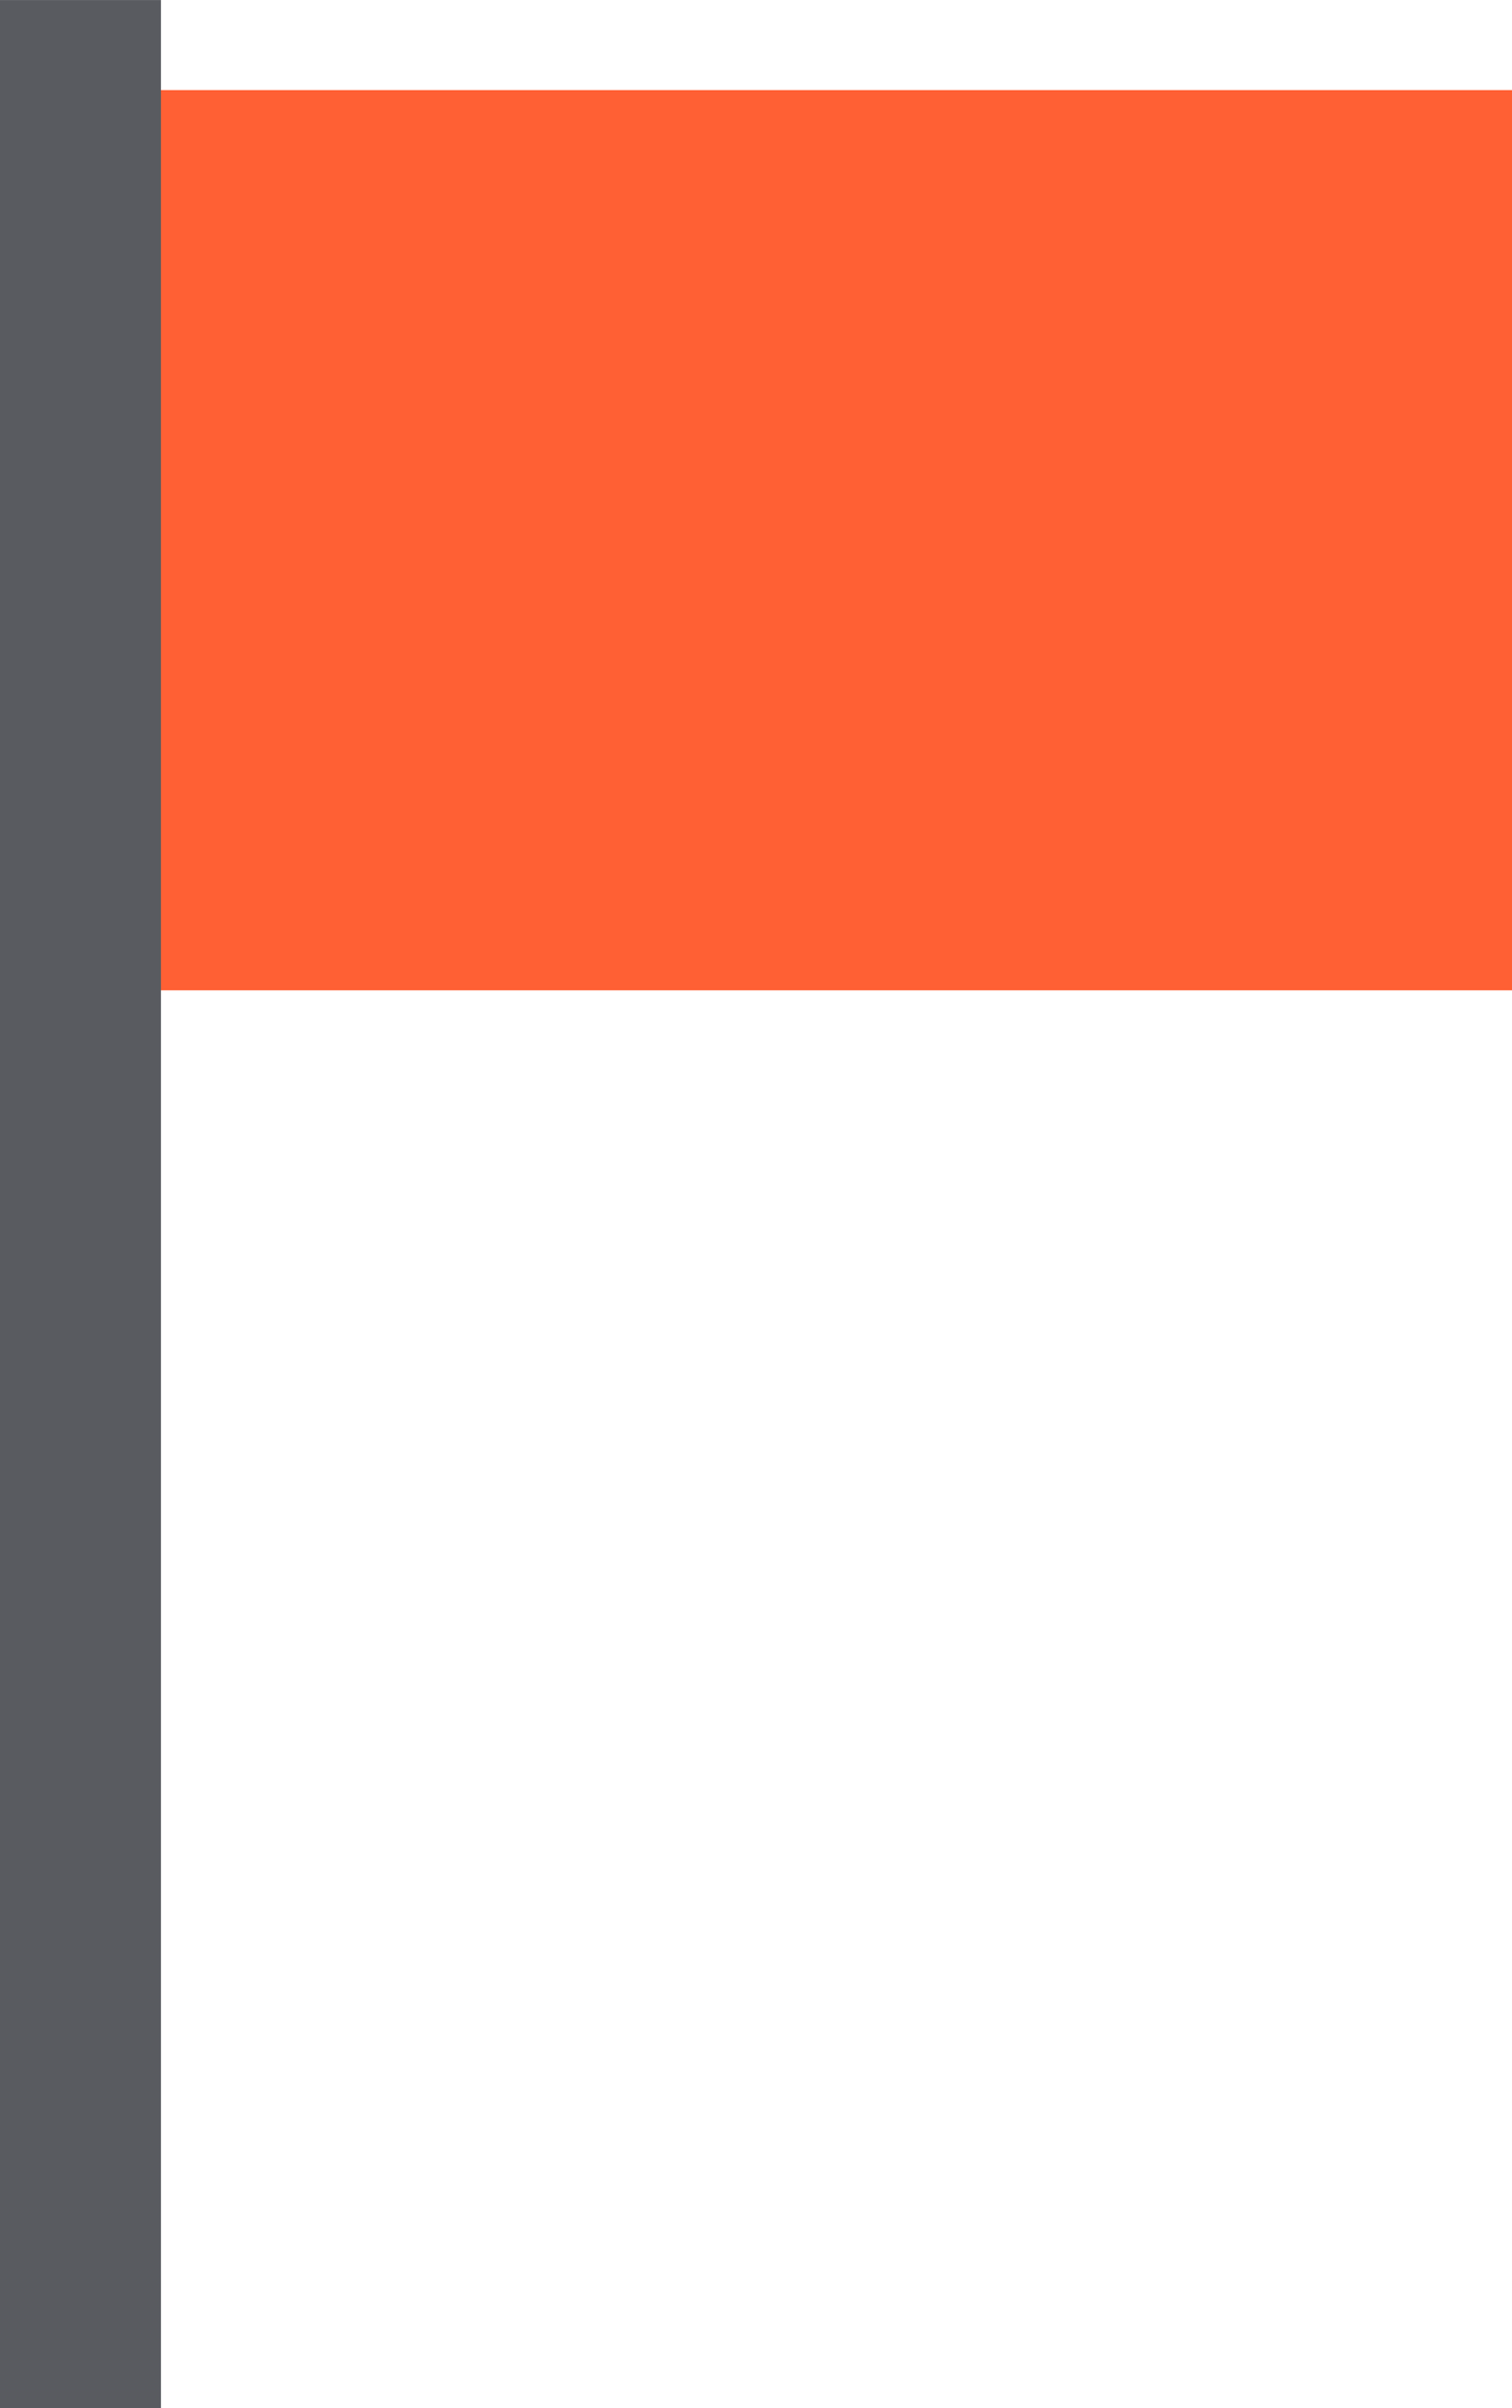
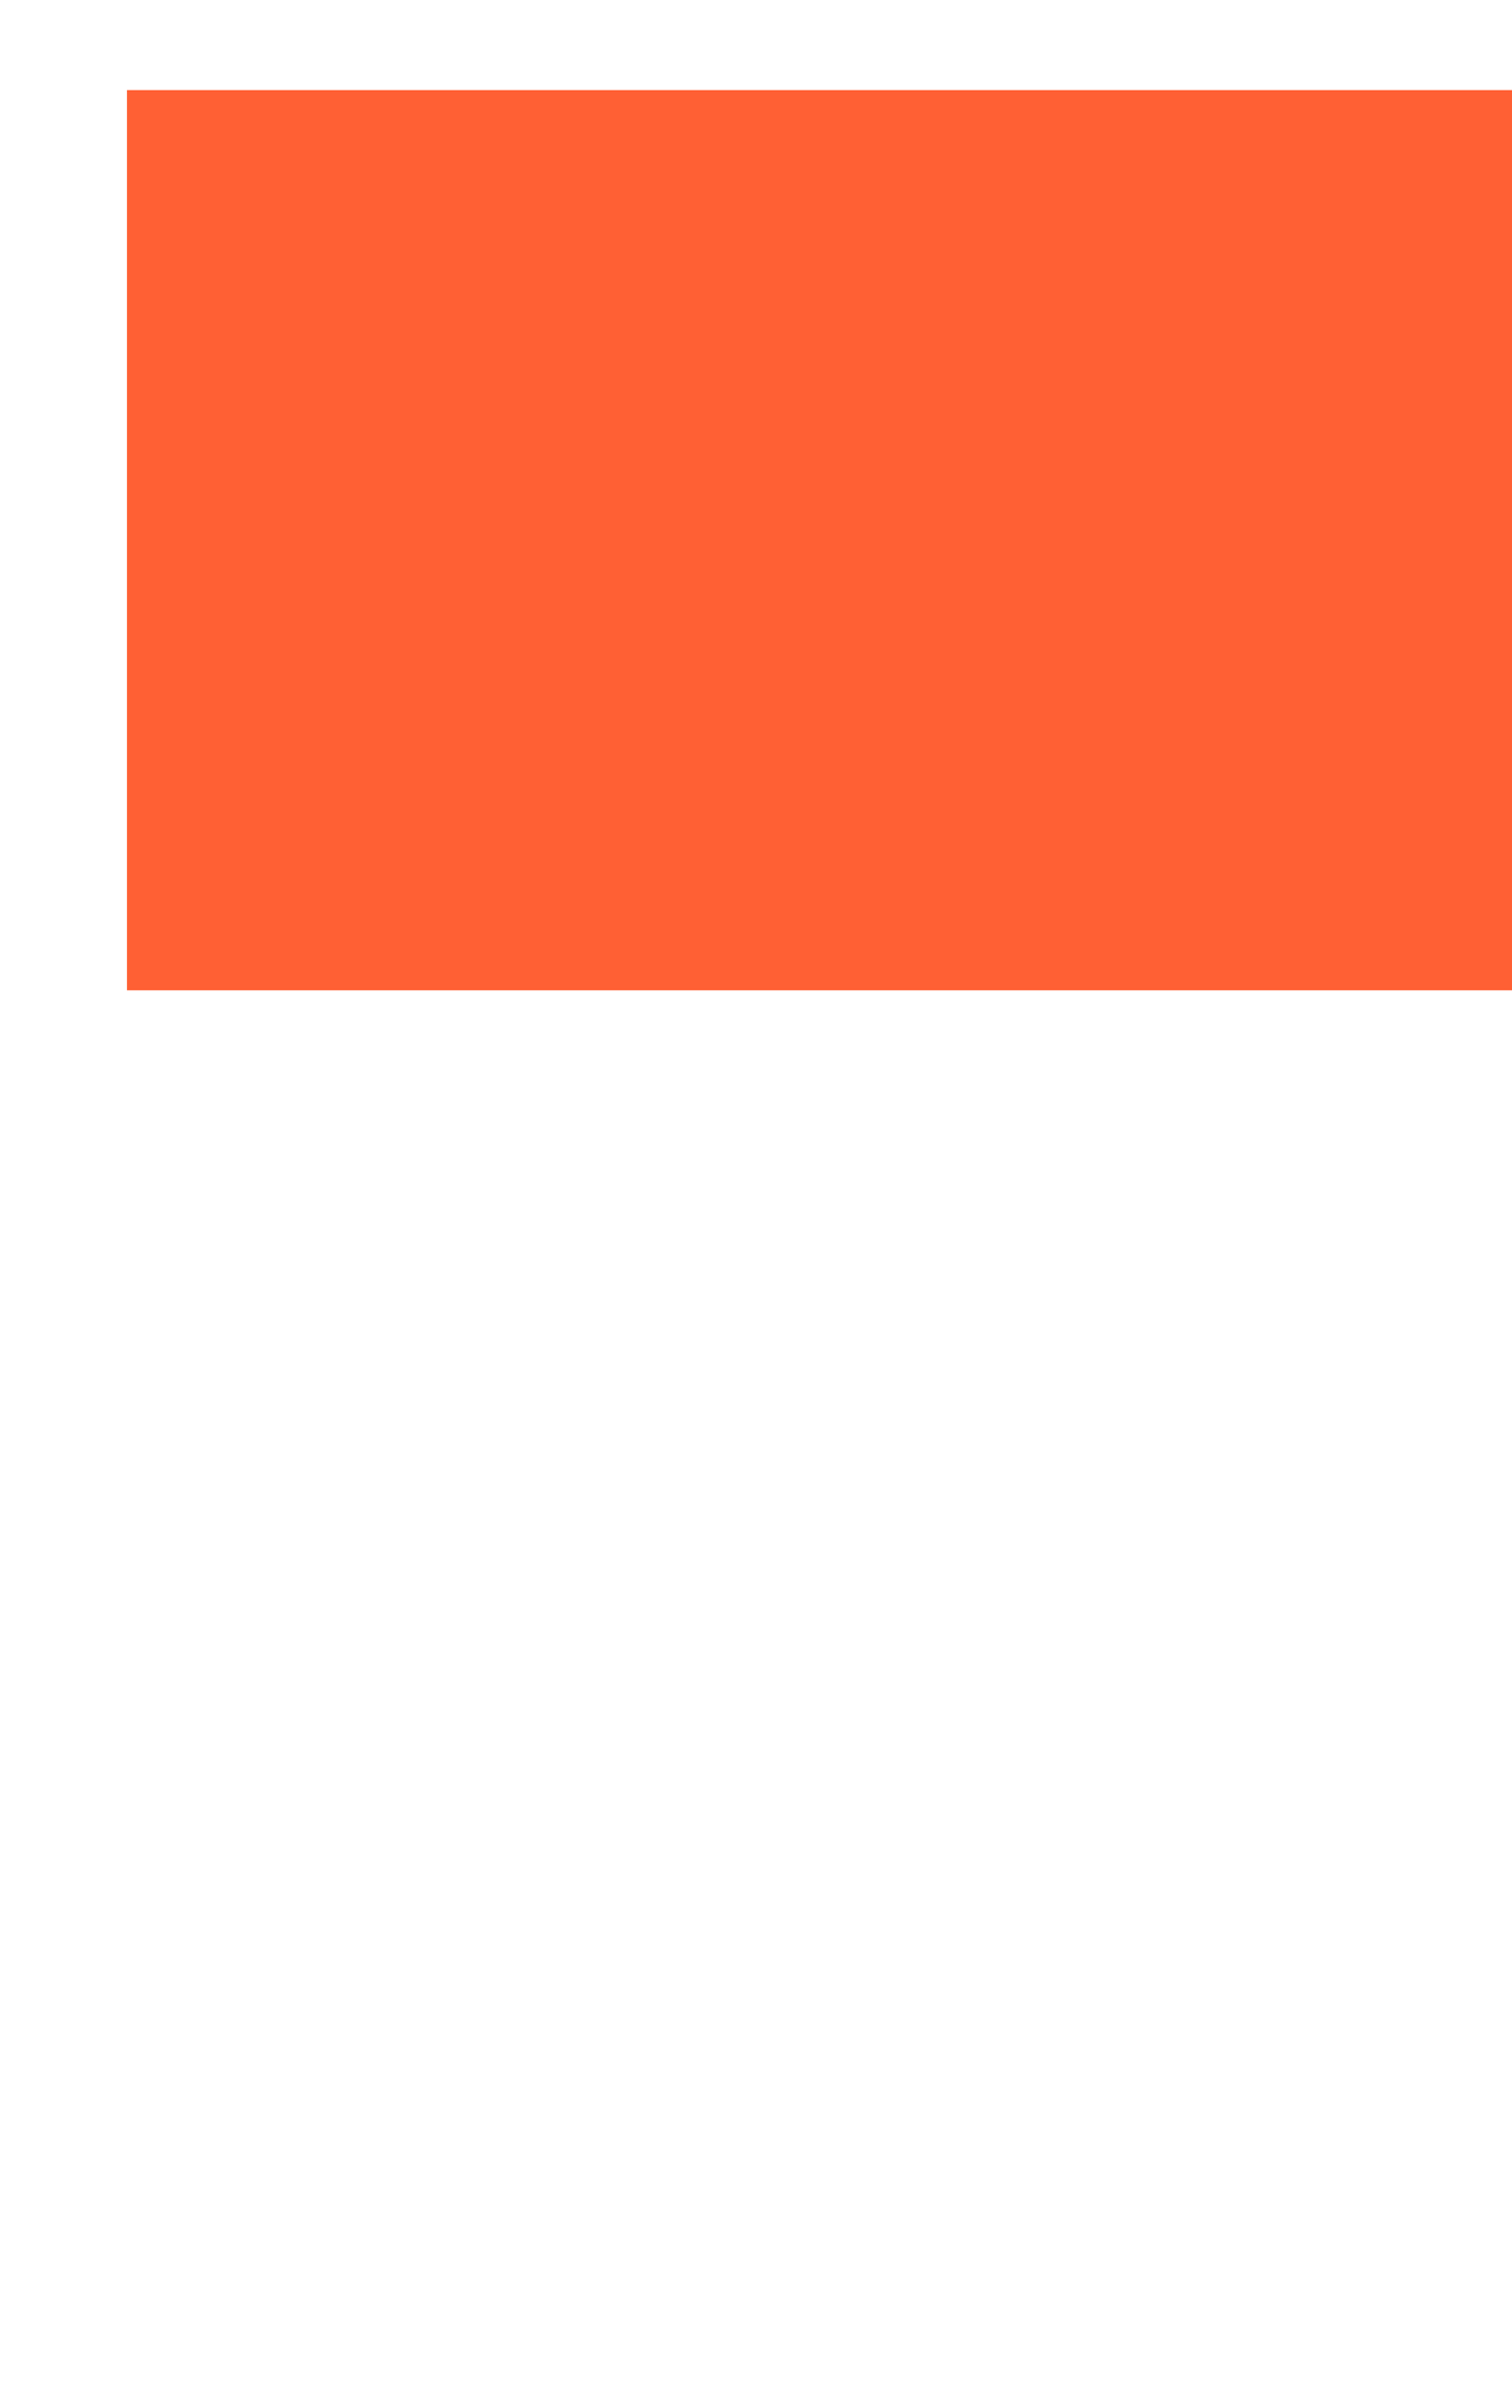
<svg xmlns="http://www.w3.org/2000/svg" viewBox="2556 4094.433 31.031 49.393">
  <defs>
    <style>
      .cls-1, .cls-4 {
        fill: none;
      }

      .cls-2 {
        fill: #ff6034;
      }

      .cls-3 {
        clip-path: url(#clip-path);
      }

      .cls-4 {
        stroke: #595b60;
        stroke-width: 4px;
      }
    </style>
    <clipPath id="clip-path">
      <path id="Path_69" data-name="Path 69" class="cls-1" d="M0-26.434H31.031V-75.827H0Z" transform="translate(0 75.827)" />
    </clipPath>
  </defs>
  <g id="Group_113" data-name="Group 113" transform="translate(2556 4094.434)">
    <path id="Path_67" data-name="Path 67" class="cls-2" d="M4-54.527H32.426V-72.991H4Z" transform="translate(-1.394 74.838)" />
    <g id="Group_57" data-name="Group 57" class="cls-3" transform="translate(0 0)">
      <g id="Group_56" data-name="Group 56" transform="translate(1.303)">
-         <path id="Path_68" data-name="Path 68" class="cls-4" d="M0-26.434V-75.827" transform="translate(0 75.827)" />
-       </g>
+         </g>
    </g>
  </g>
</svg>